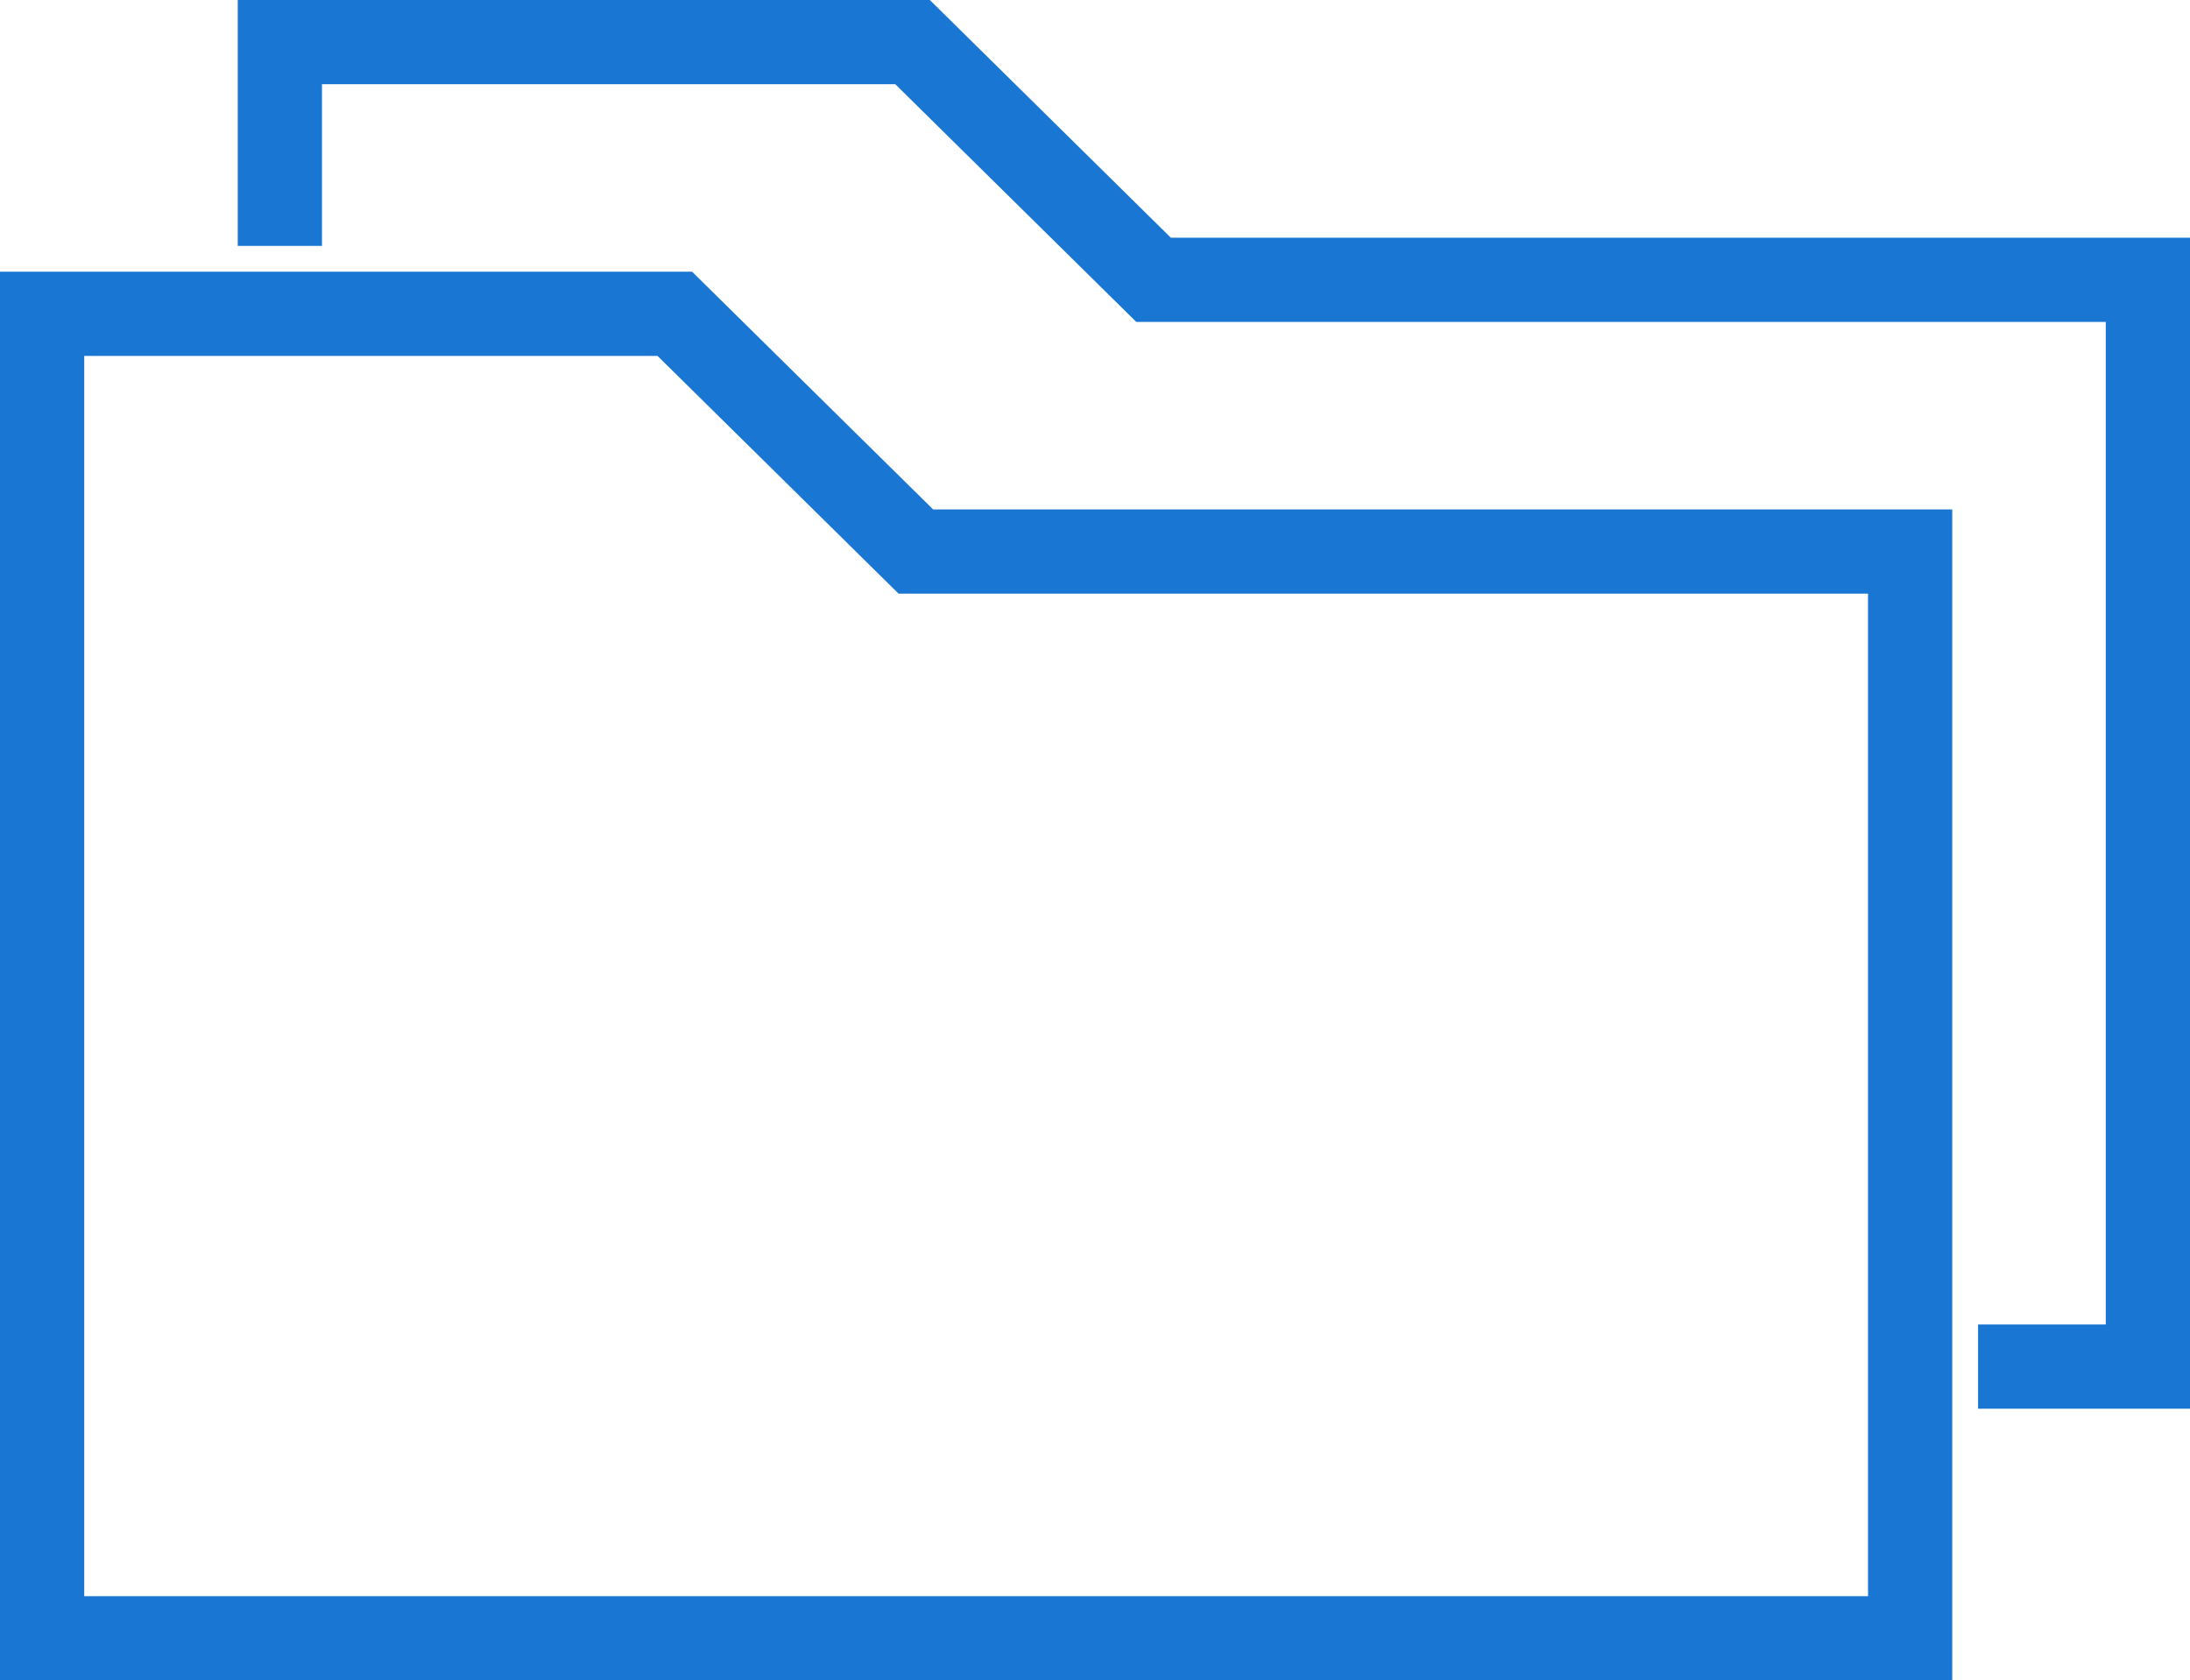
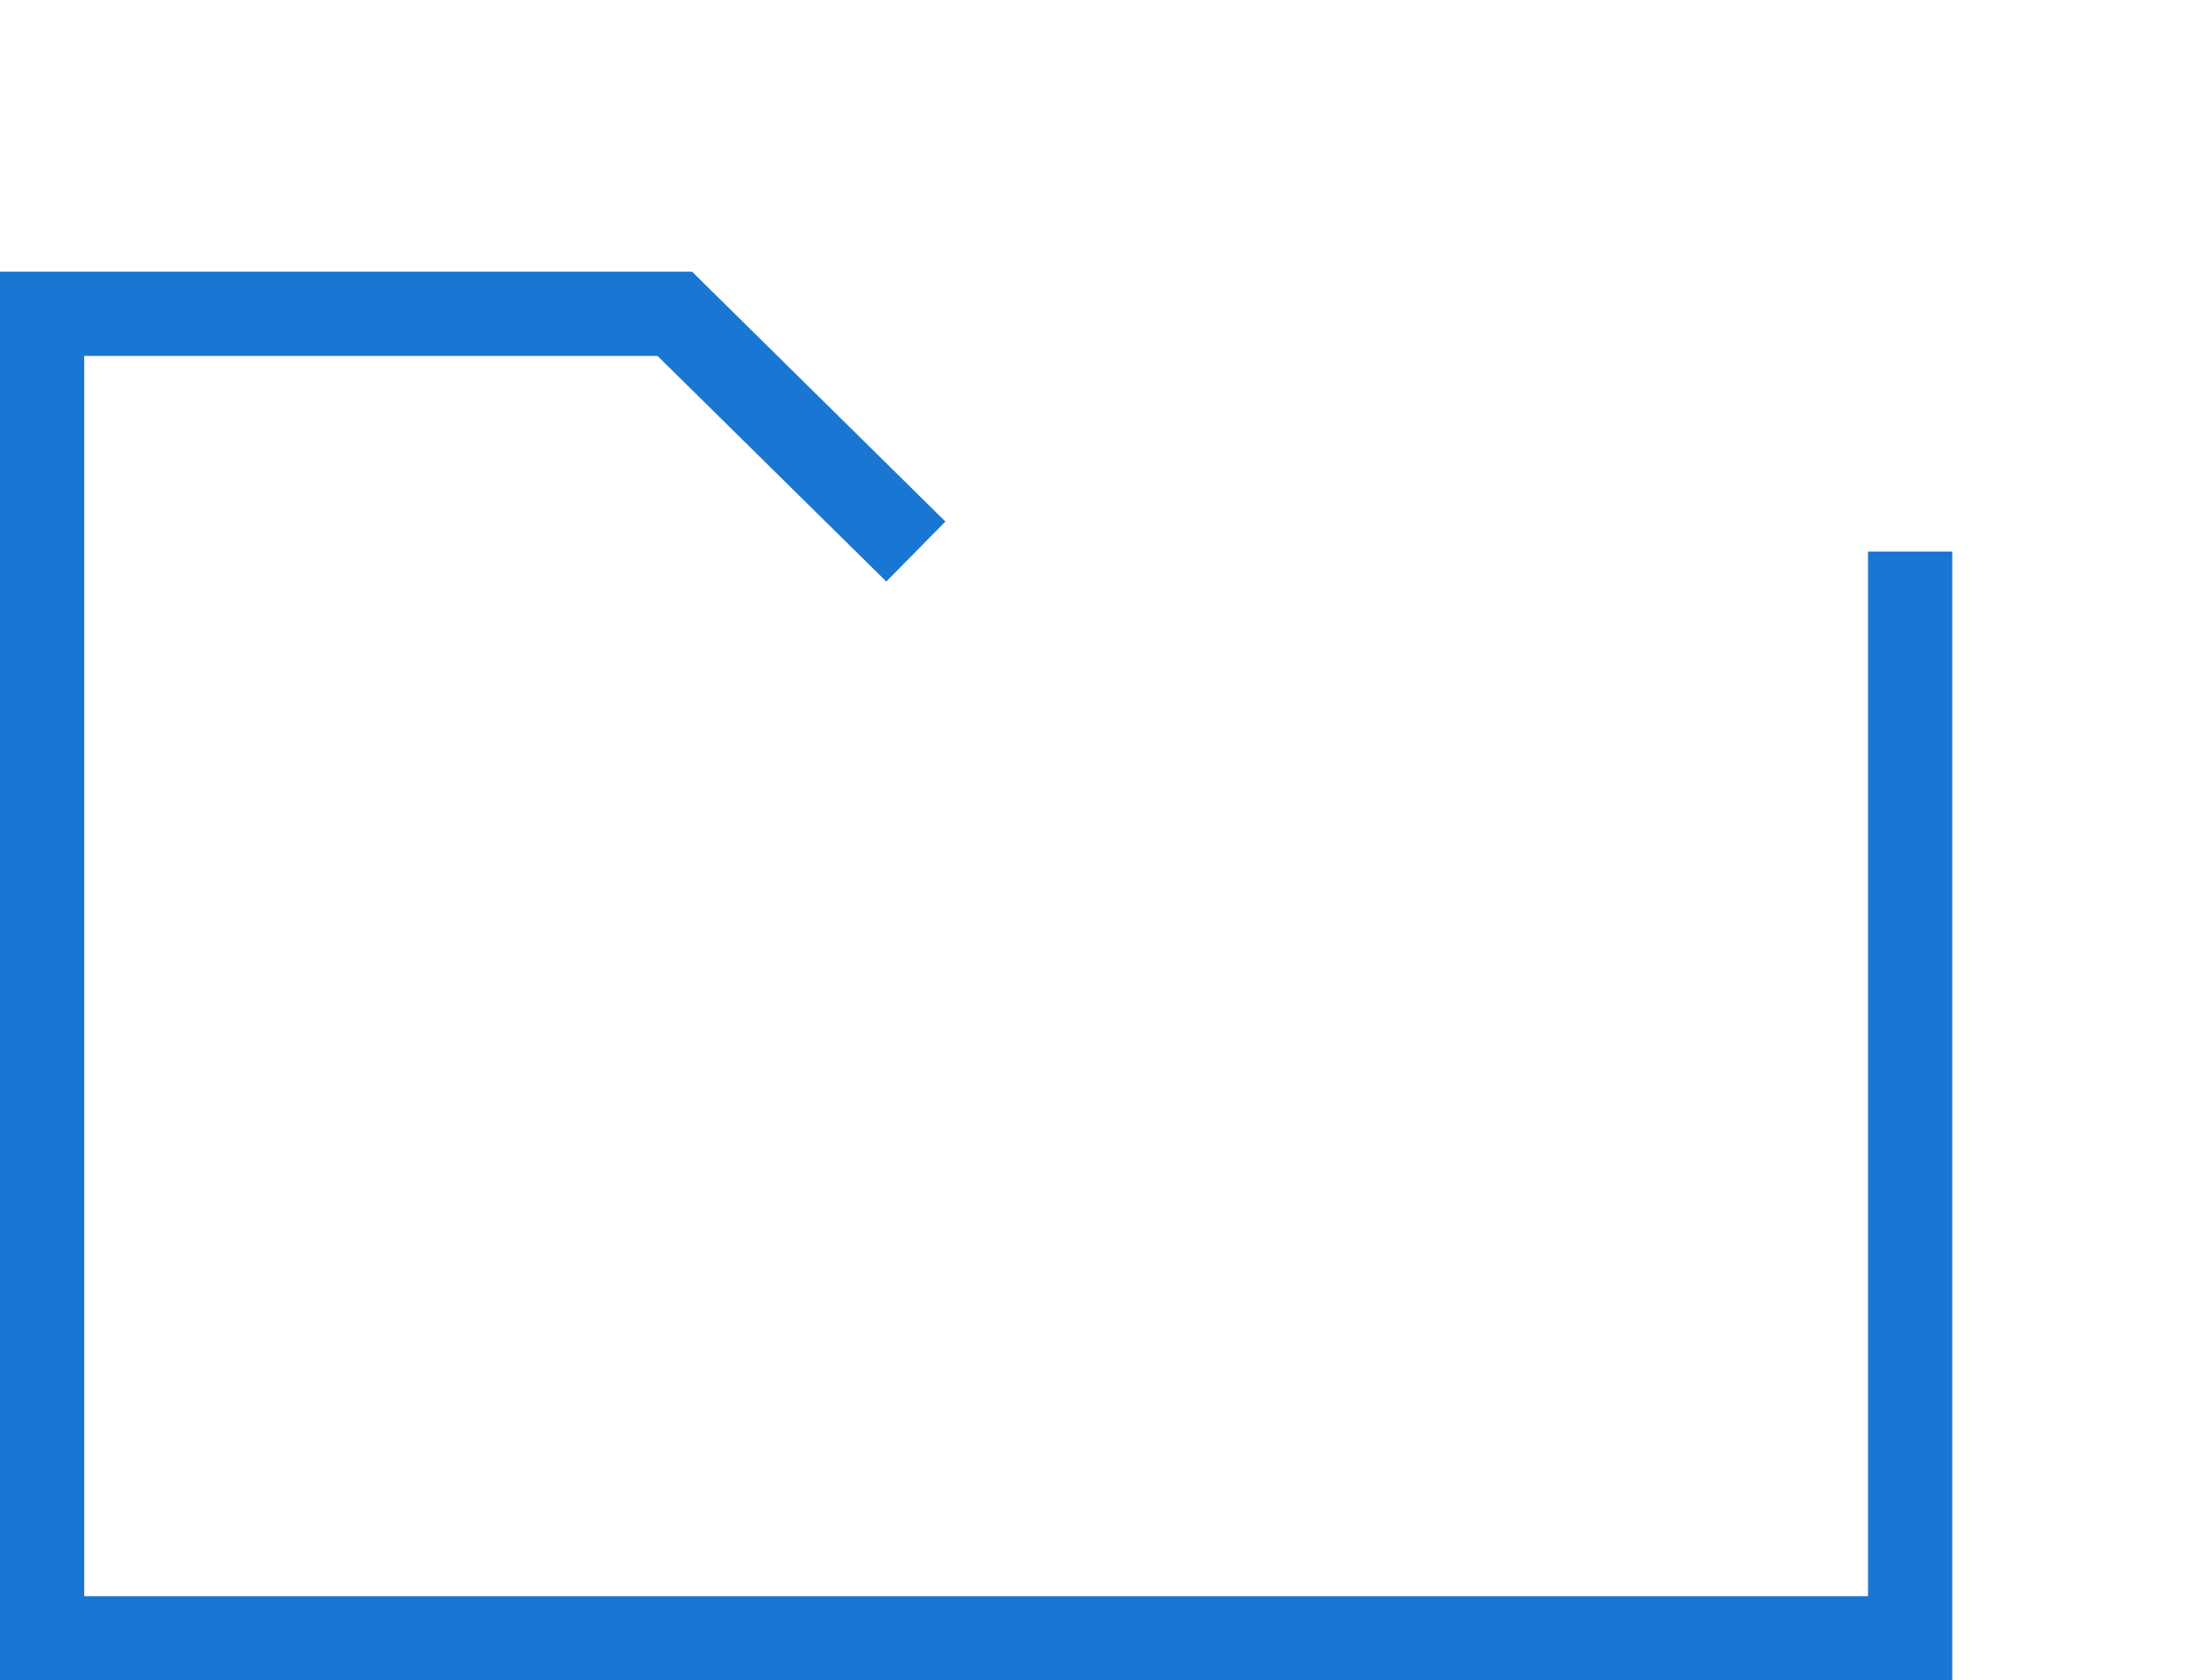
<svg xmlns="http://www.w3.org/2000/svg" viewBox="0 0 52 39.903">
  <defs>
    <style>
      .cls-1 {
        fill: none;
        stroke: #1976d2;
        stroke-miterlimit: 10;
        stroke-width: 2px;
      }
    </style>
  </defs>
  <g id="icon_8" transform="translate(0 -6)">
-     <path id="Path_843" data-name="Path 843" class="cls-1" d="M45.355,20.645V46.452H1V15H16.023l5.723,5.645Z" transform="translate(0 -1.548)" />
-     <path id="Path_844" data-name="Path 844" class="cls-1" d="M8,11.839V7H23.023l5.723,5.645H52.355V38.452H48.323" transform="translate(-1.355)" />
+     <path id="Path_843" data-name="Path 843" class="cls-1" d="M45.355,20.645V46.452H1V15H16.023l5.723,5.645" transform="translate(0 -1.548)" />
  </g>
</svg>